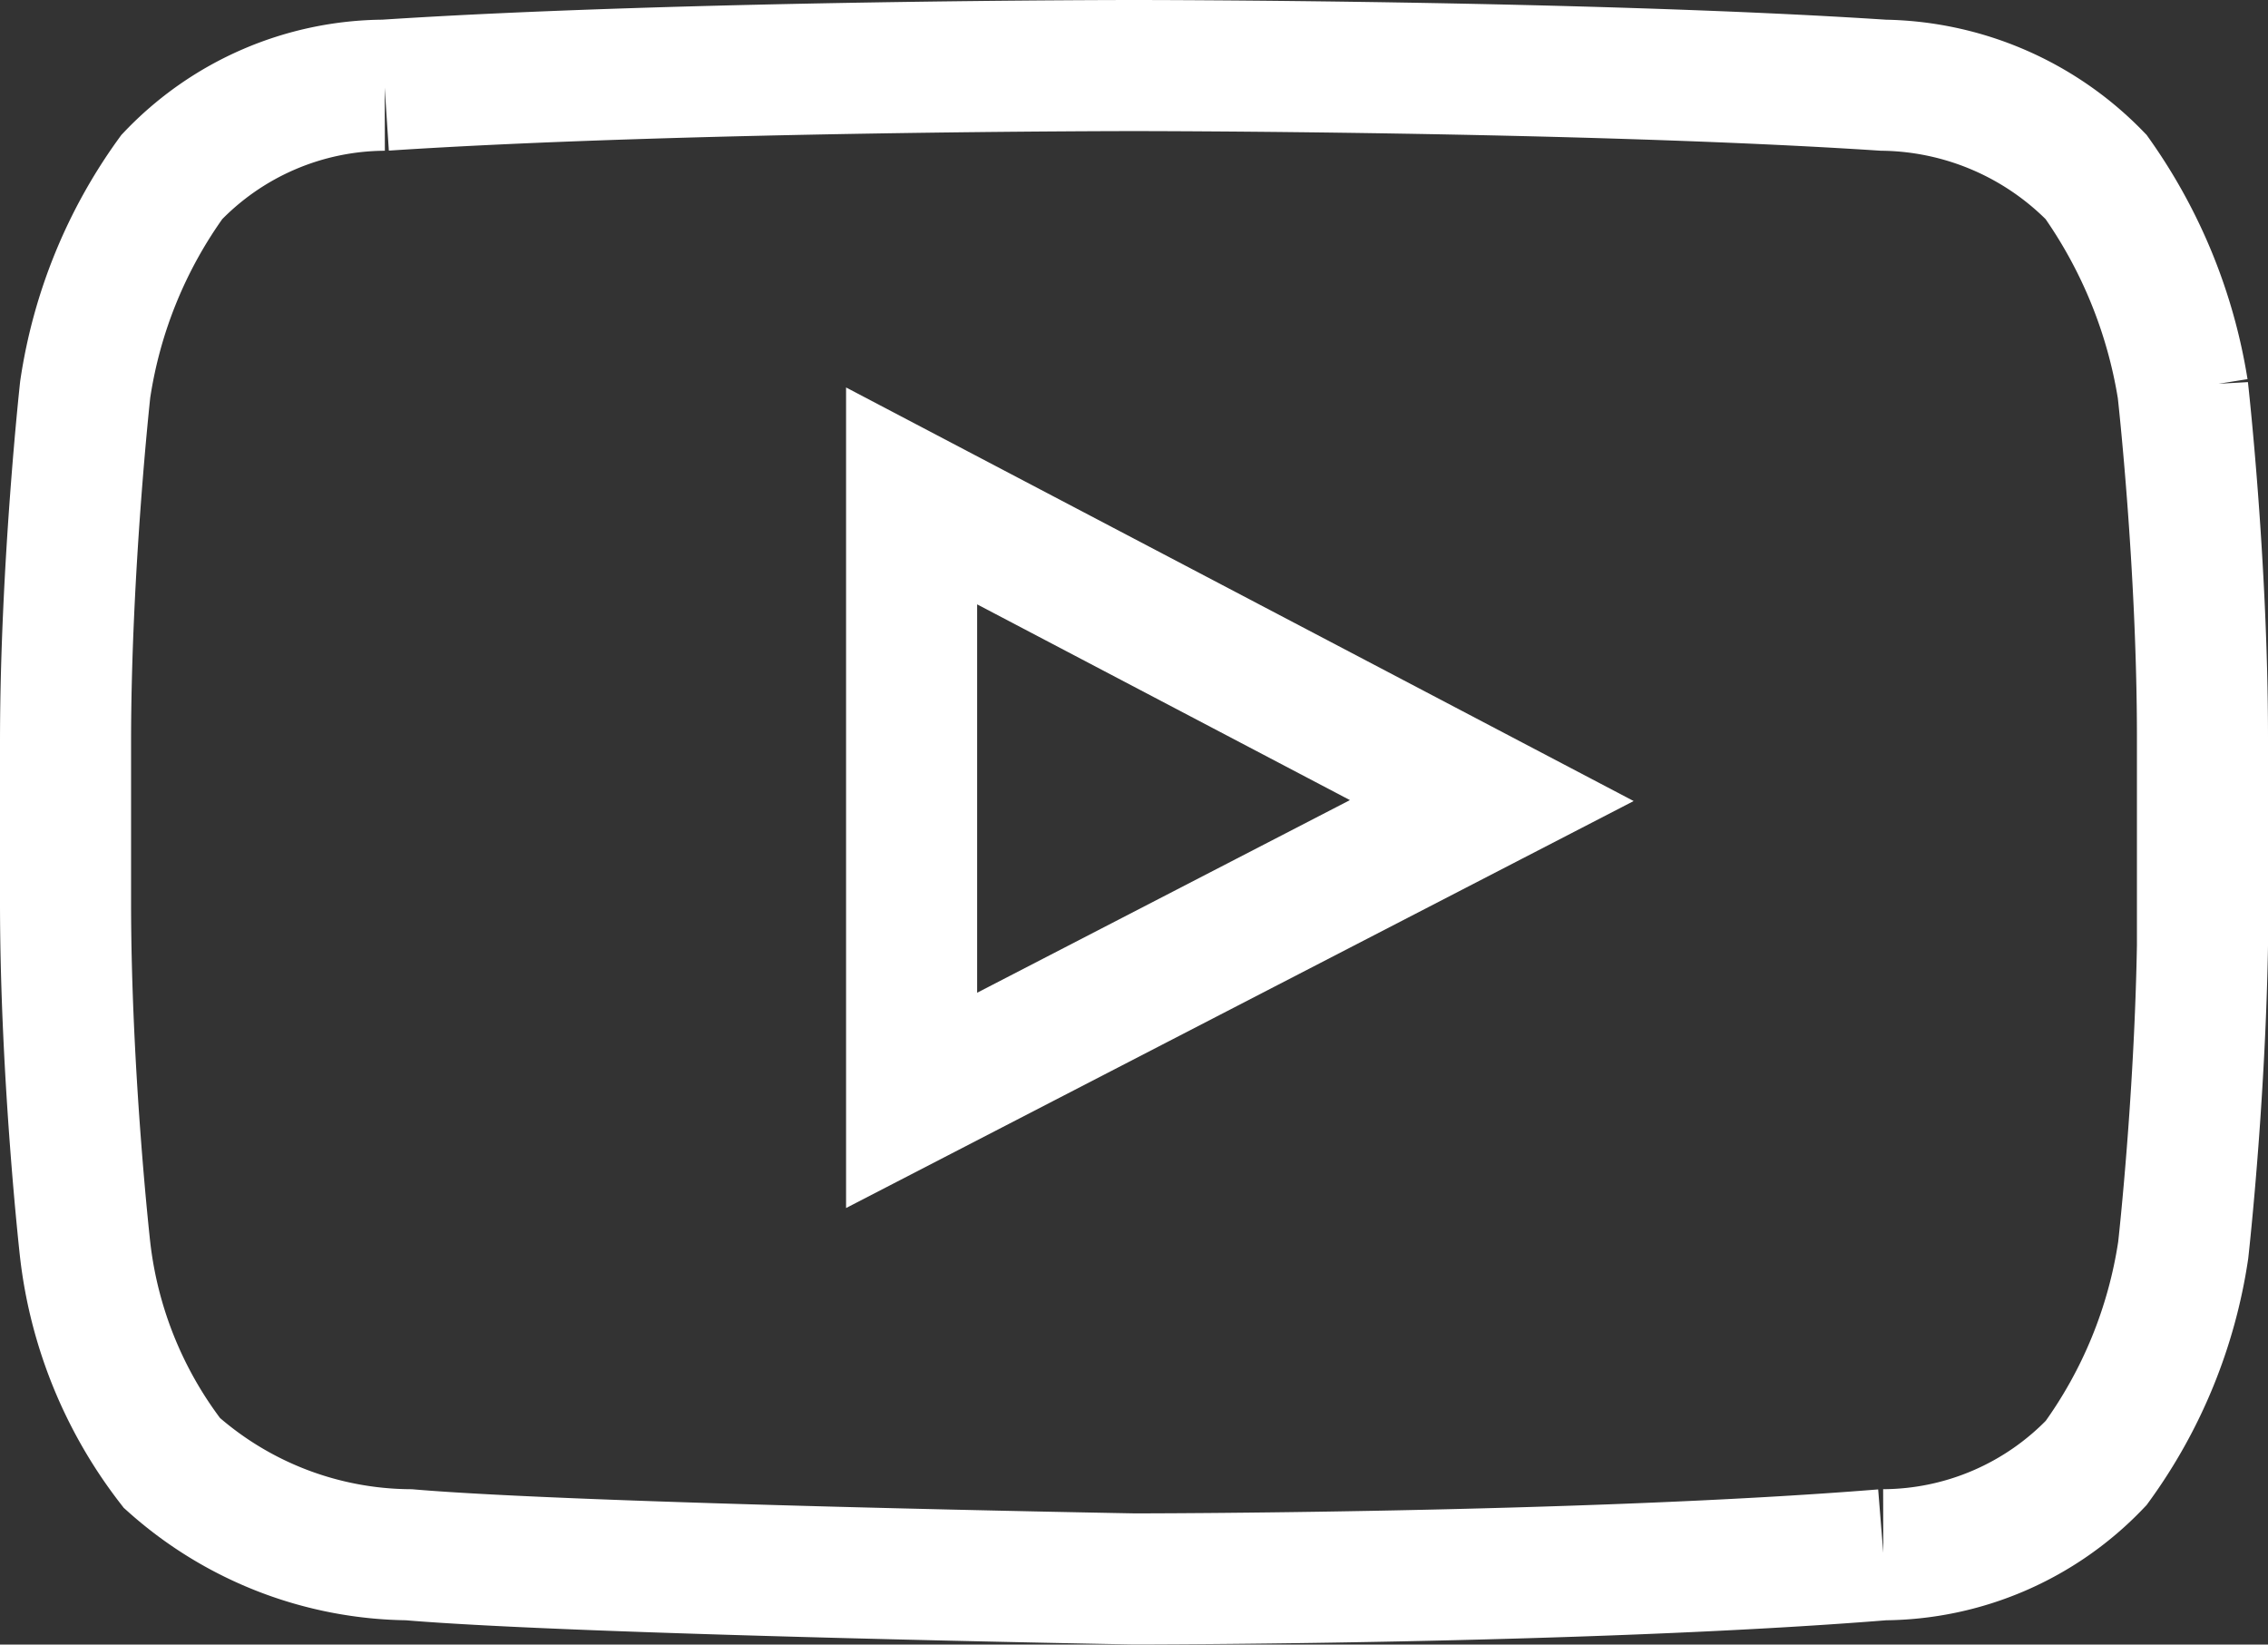
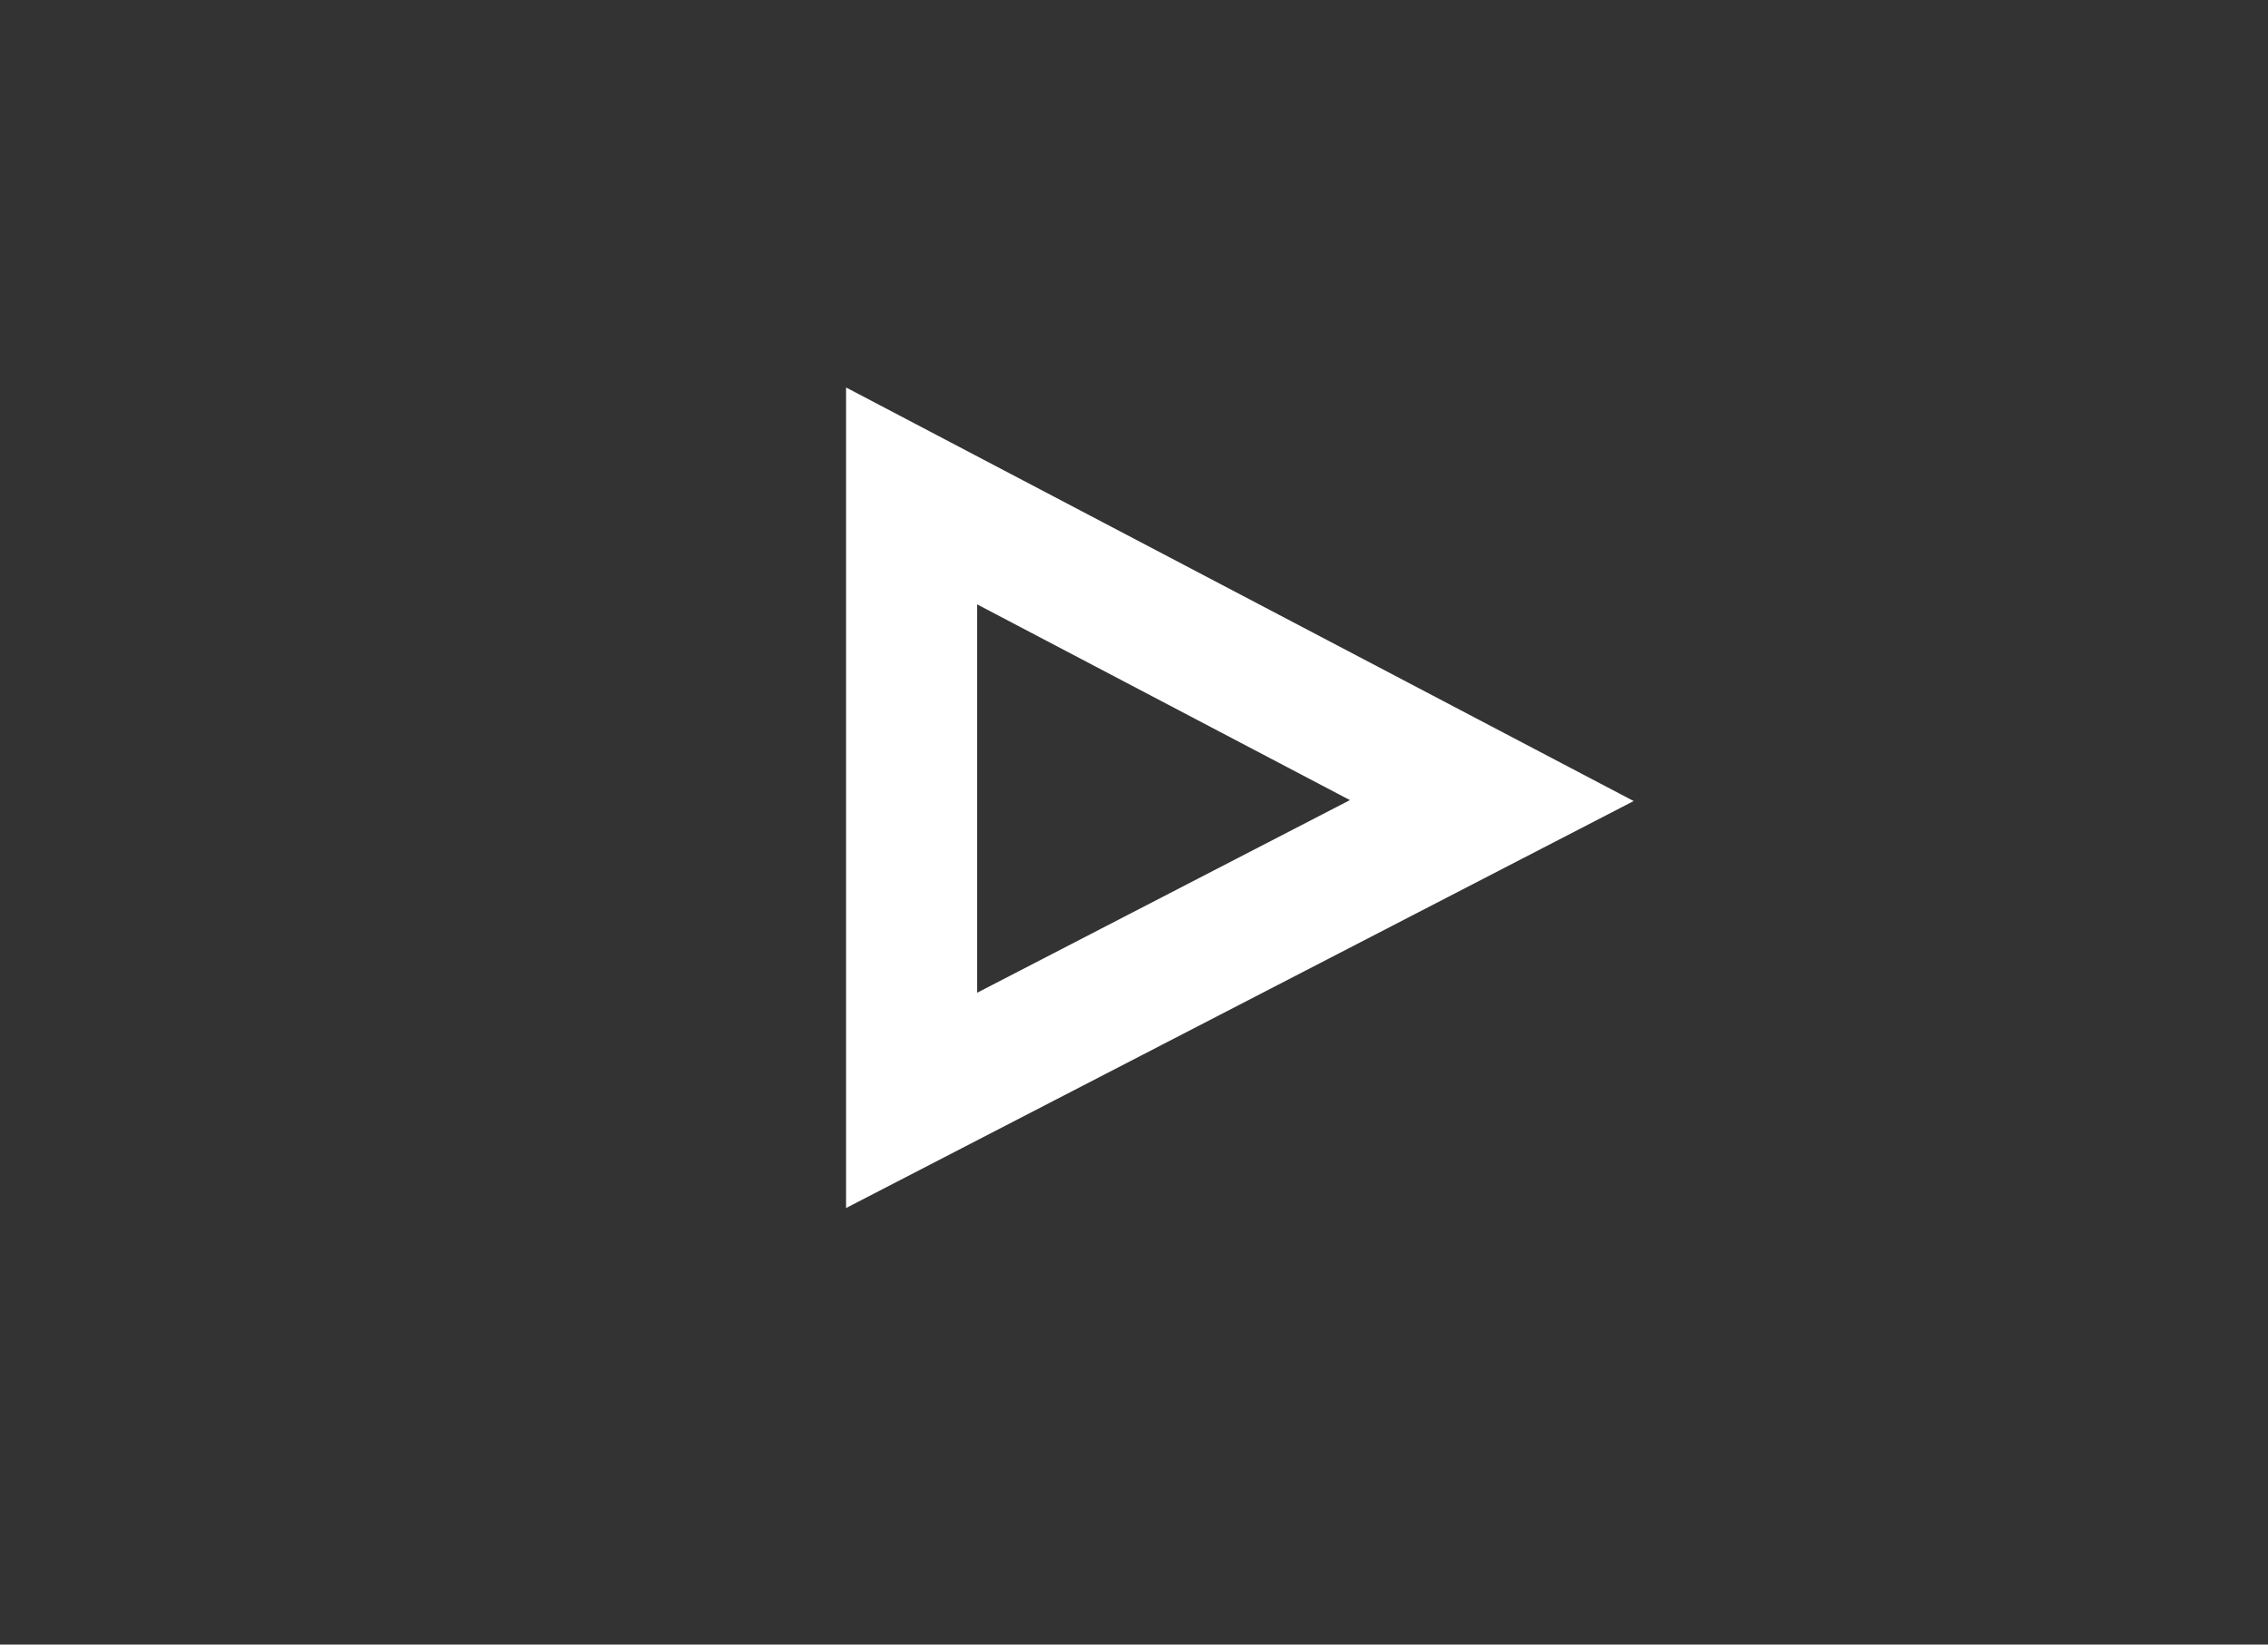
<svg xmlns="http://www.w3.org/2000/svg" width="34.607" height="25.091" viewBox="0 0 34.607 25.091">
  <rect x="0" y="0" width="34.607" height="25.091" fill="#333333" stroke="none" />
  <g id="Page-1" transform="translate(1 1)">
    <g id="Youtube" transform="translate(0 0)">
-       <path id="Stroke-24" d="M39.607,26.463V23.954c0-2.656-.3-5.312-.3-5.312A7.708,7.708,0,0,0,37.984,15.4,4.618,4.618,0,0,0,34.738,14c-4.574-.3-11.435-.3-11.435-.3h0s-6.861,0-11.435.3a4.51,4.51,0,0,0-3.246,1.4A7.371,7.371,0,0,0,7.3,18.643S7,21.372,7,24.028v2.434c0,2.656.3,5.312.3,5.312A6.528,6.528,0,0,0,8.623,35.02a5.5,5.5,0,0,0,3.615,1.4c2.582.221,11.066.369,11.066.369s6.861,0,11.435-.369a4.51,4.51,0,0,0,3.246-1.4,7.371,7.371,0,0,0,1.328-3.246s.3-2.656.3-5.312Z" transform="translate(-7 -13.7)" fill="none" stroke="#fff" stroke-width="2" />
      <path id="Stroke-25" d="M24.5,31.822l8.853-4.574L24.5,22.6Z" transform="translate(-11.59 -16.034)" fill="none" stroke="#fff" stroke-width="2" />
    </g>
  </g>
</svg>